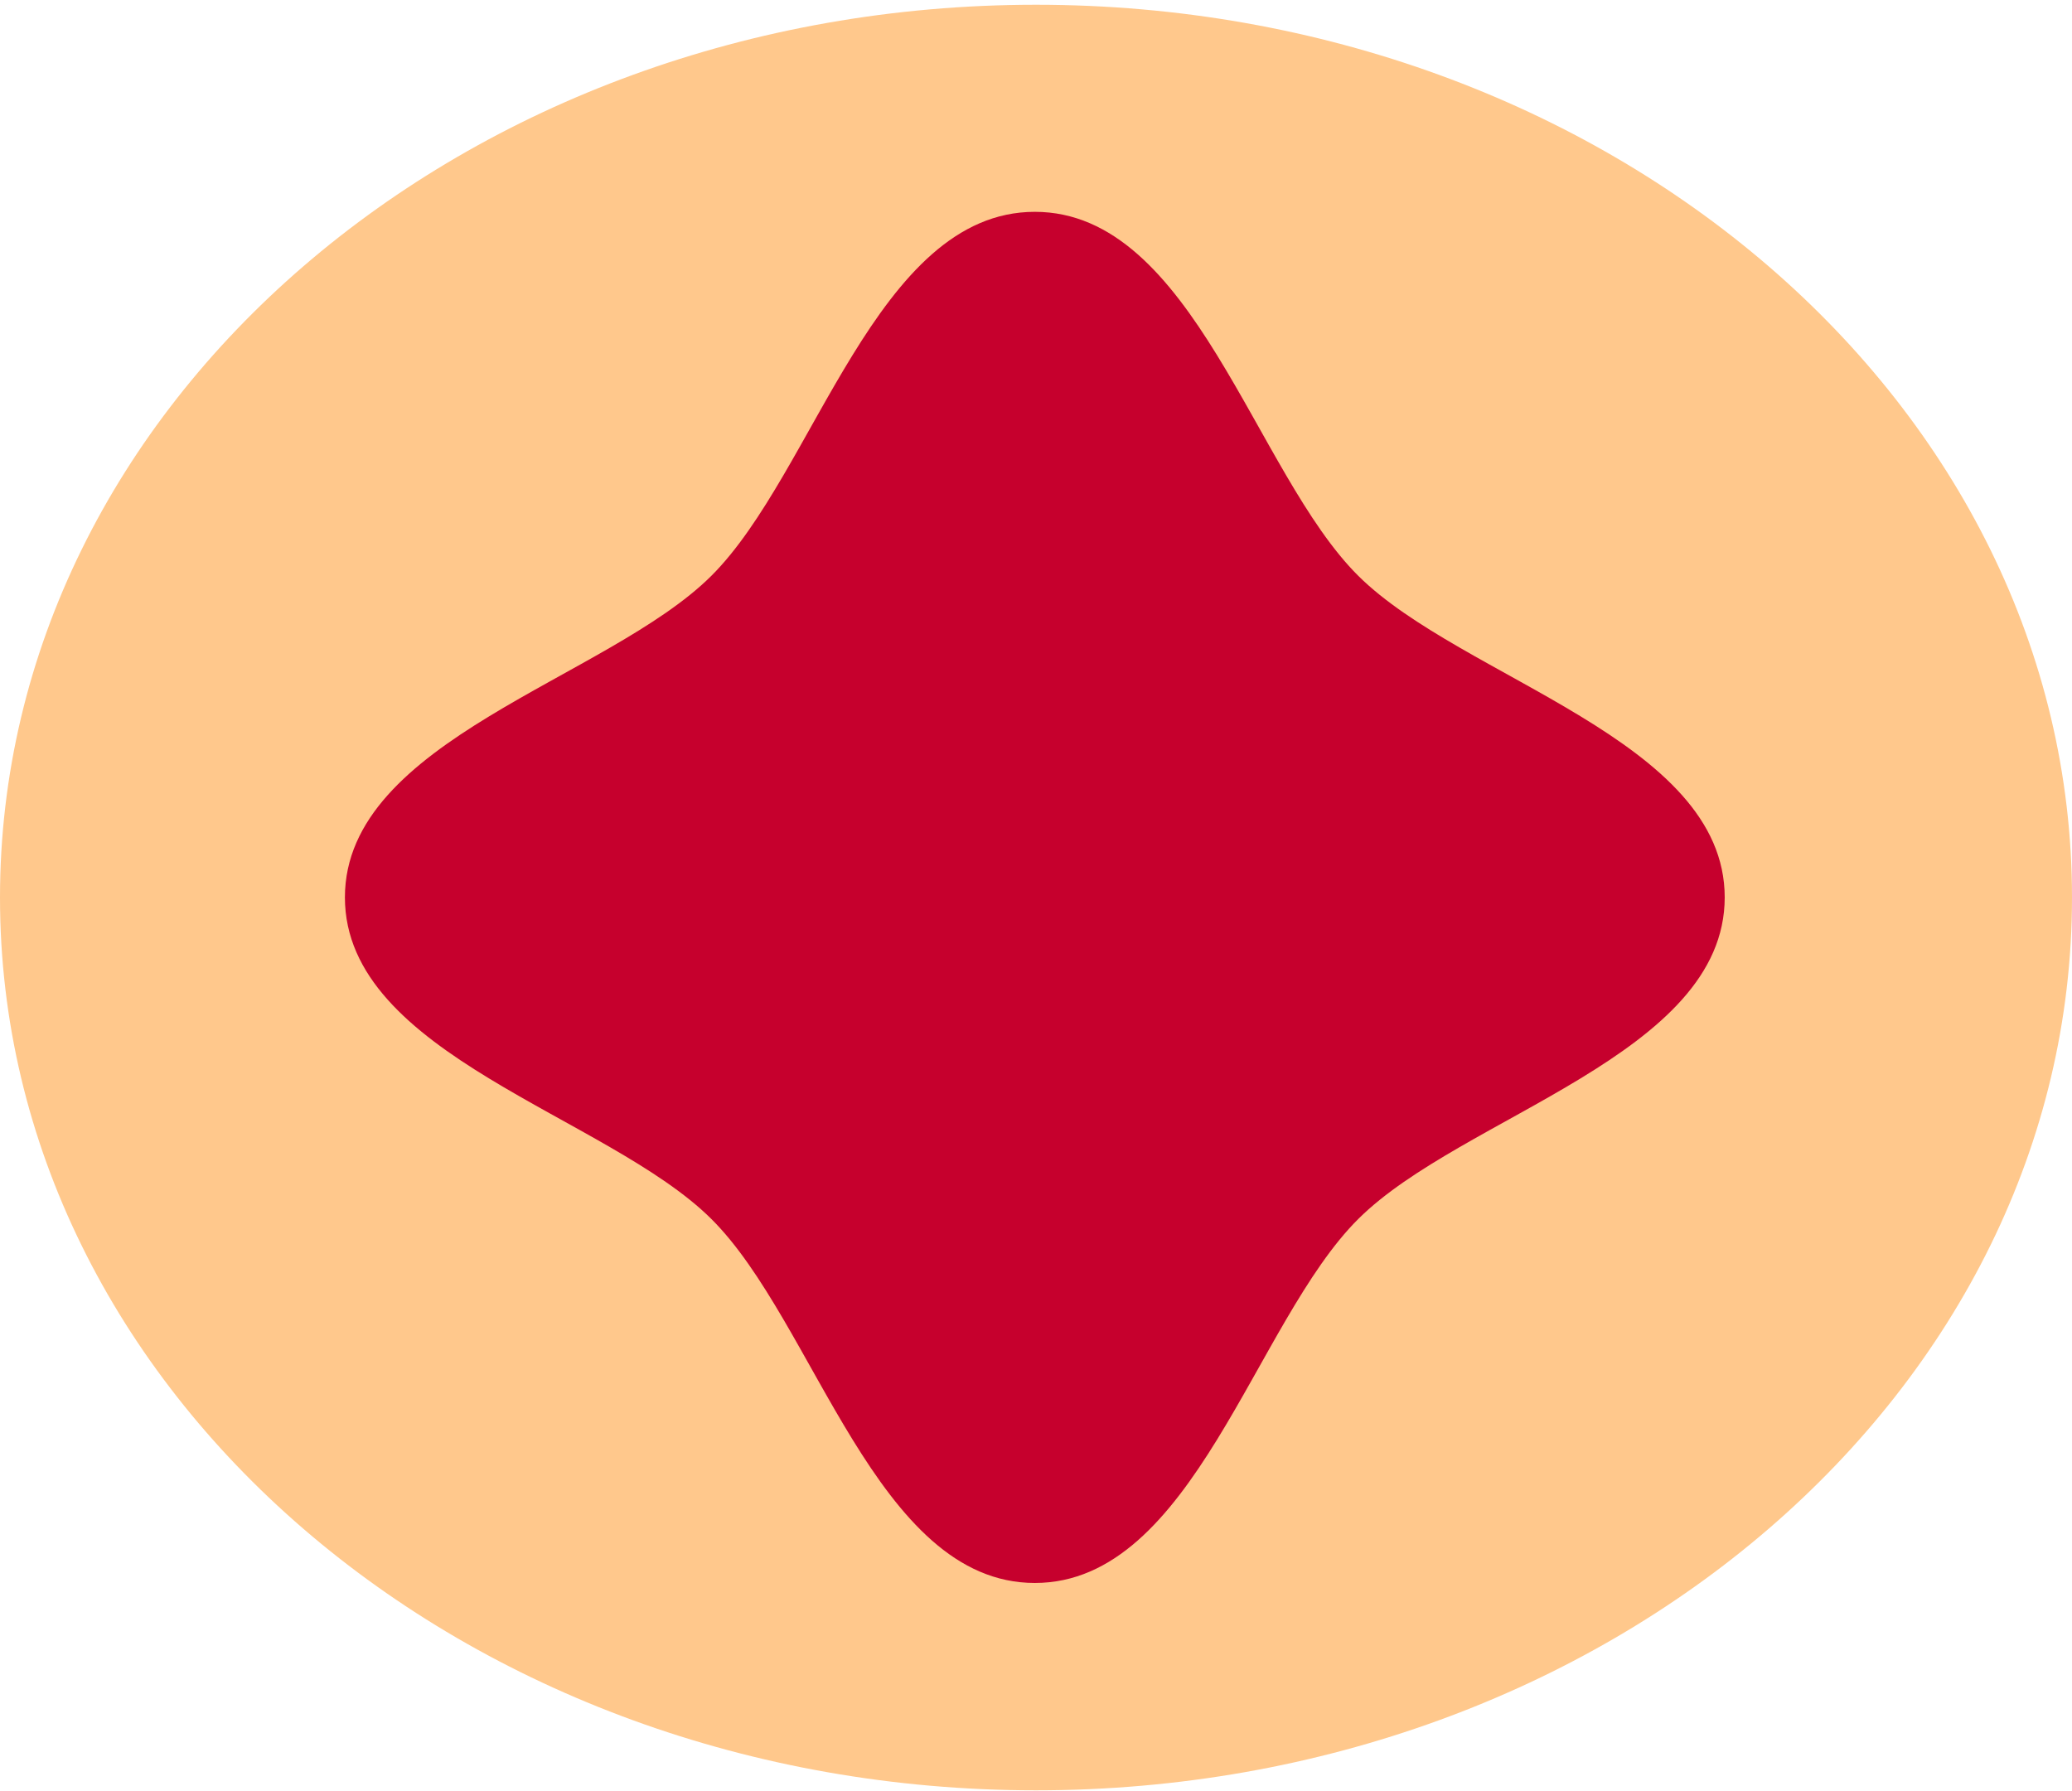
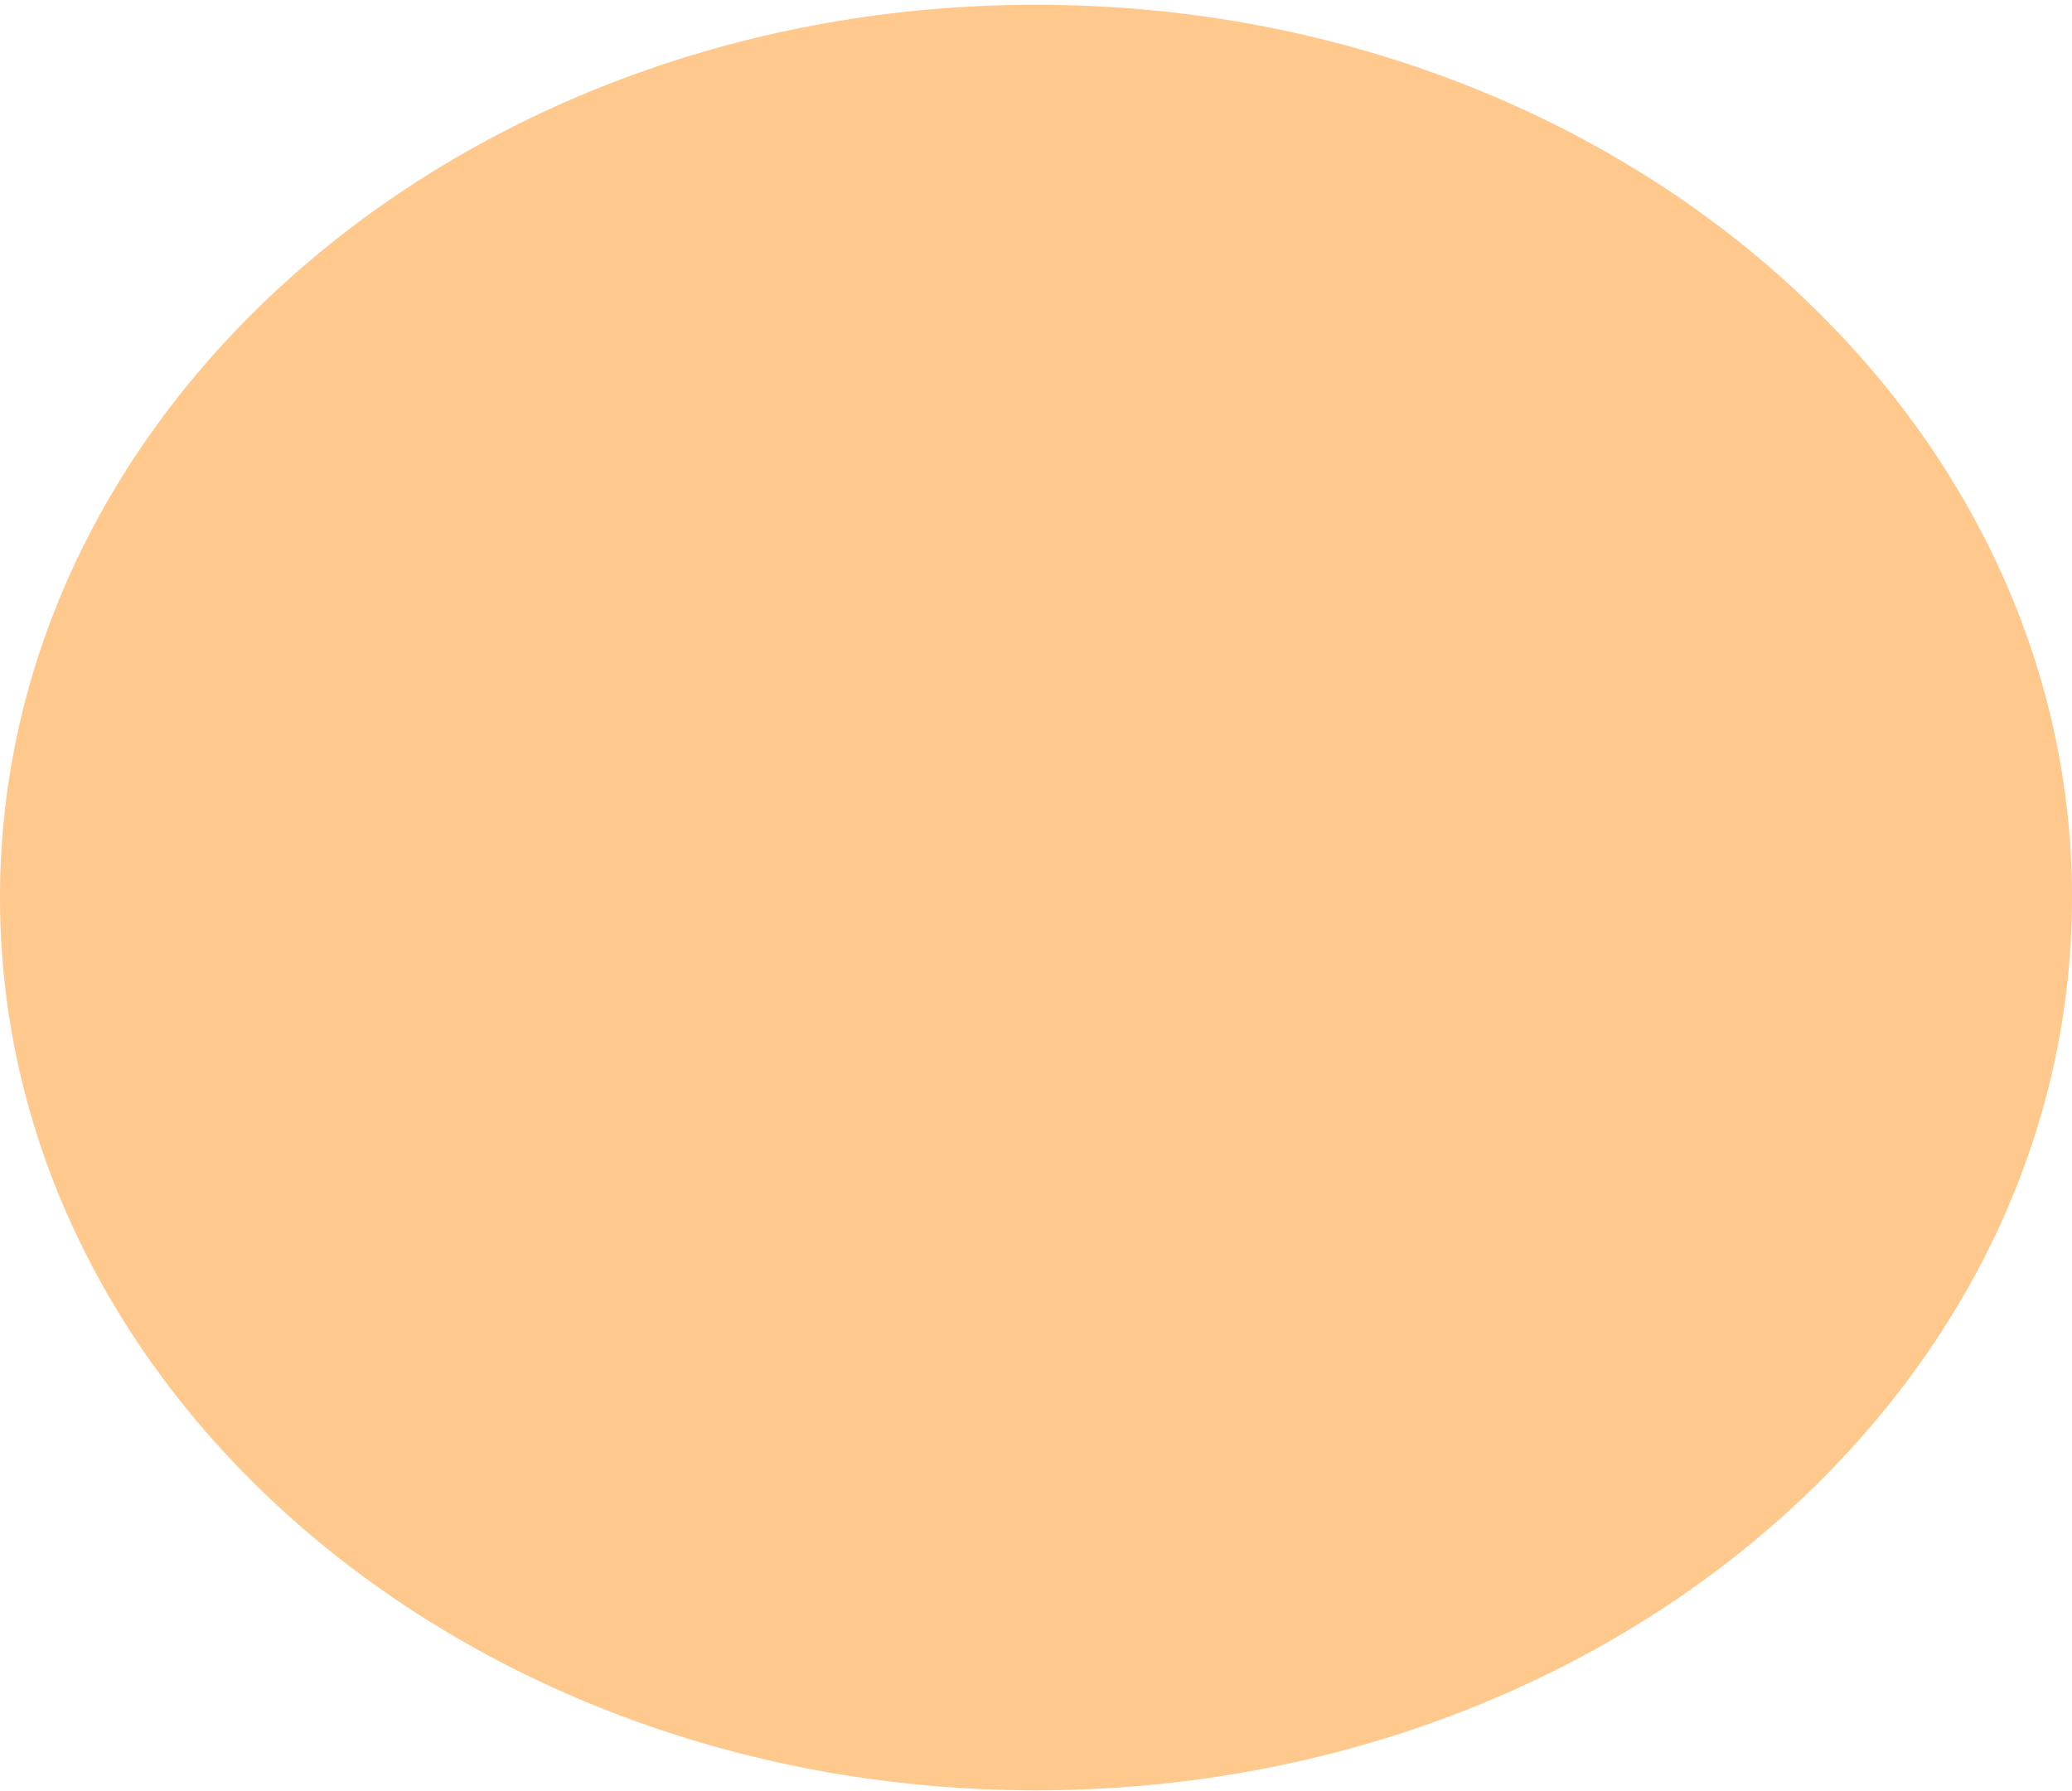
<svg xmlns="http://www.w3.org/2000/svg" width="192" height="166" viewBox="0 0 192 166" fill="none">
  <path d="M192 83.172C192 37.481 149.019 0.441 96 0.441C42.981 0.441 -3.44833e-06 37.481 -2.22145e-06 83.172C-9.94577e-07 128.863 42.981 165.902 96 165.902C149.019 165.902 192 128.863 192 83.172Z" fill="#FFC88C" />
-   <path d="M95.89 19.629C110.573 19.629 116.248 43.816 125.87 53.366C135.491 62.916 159.819 68.567 159.819 83.158C159.819 97.749 135.48 103.389 125.87 112.951C116.248 122.512 110.573 146.687 95.89 146.687C81.207 146.687 75.532 122.501 65.91 112.951C56.288 103.389 31.961 97.749 31.961 83.158C31.961 68.567 56.3 62.928 65.91 53.366C75.52 43.804 81.207 19.629 95.89 19.629Z" fill="#C6002D" />
</svg>